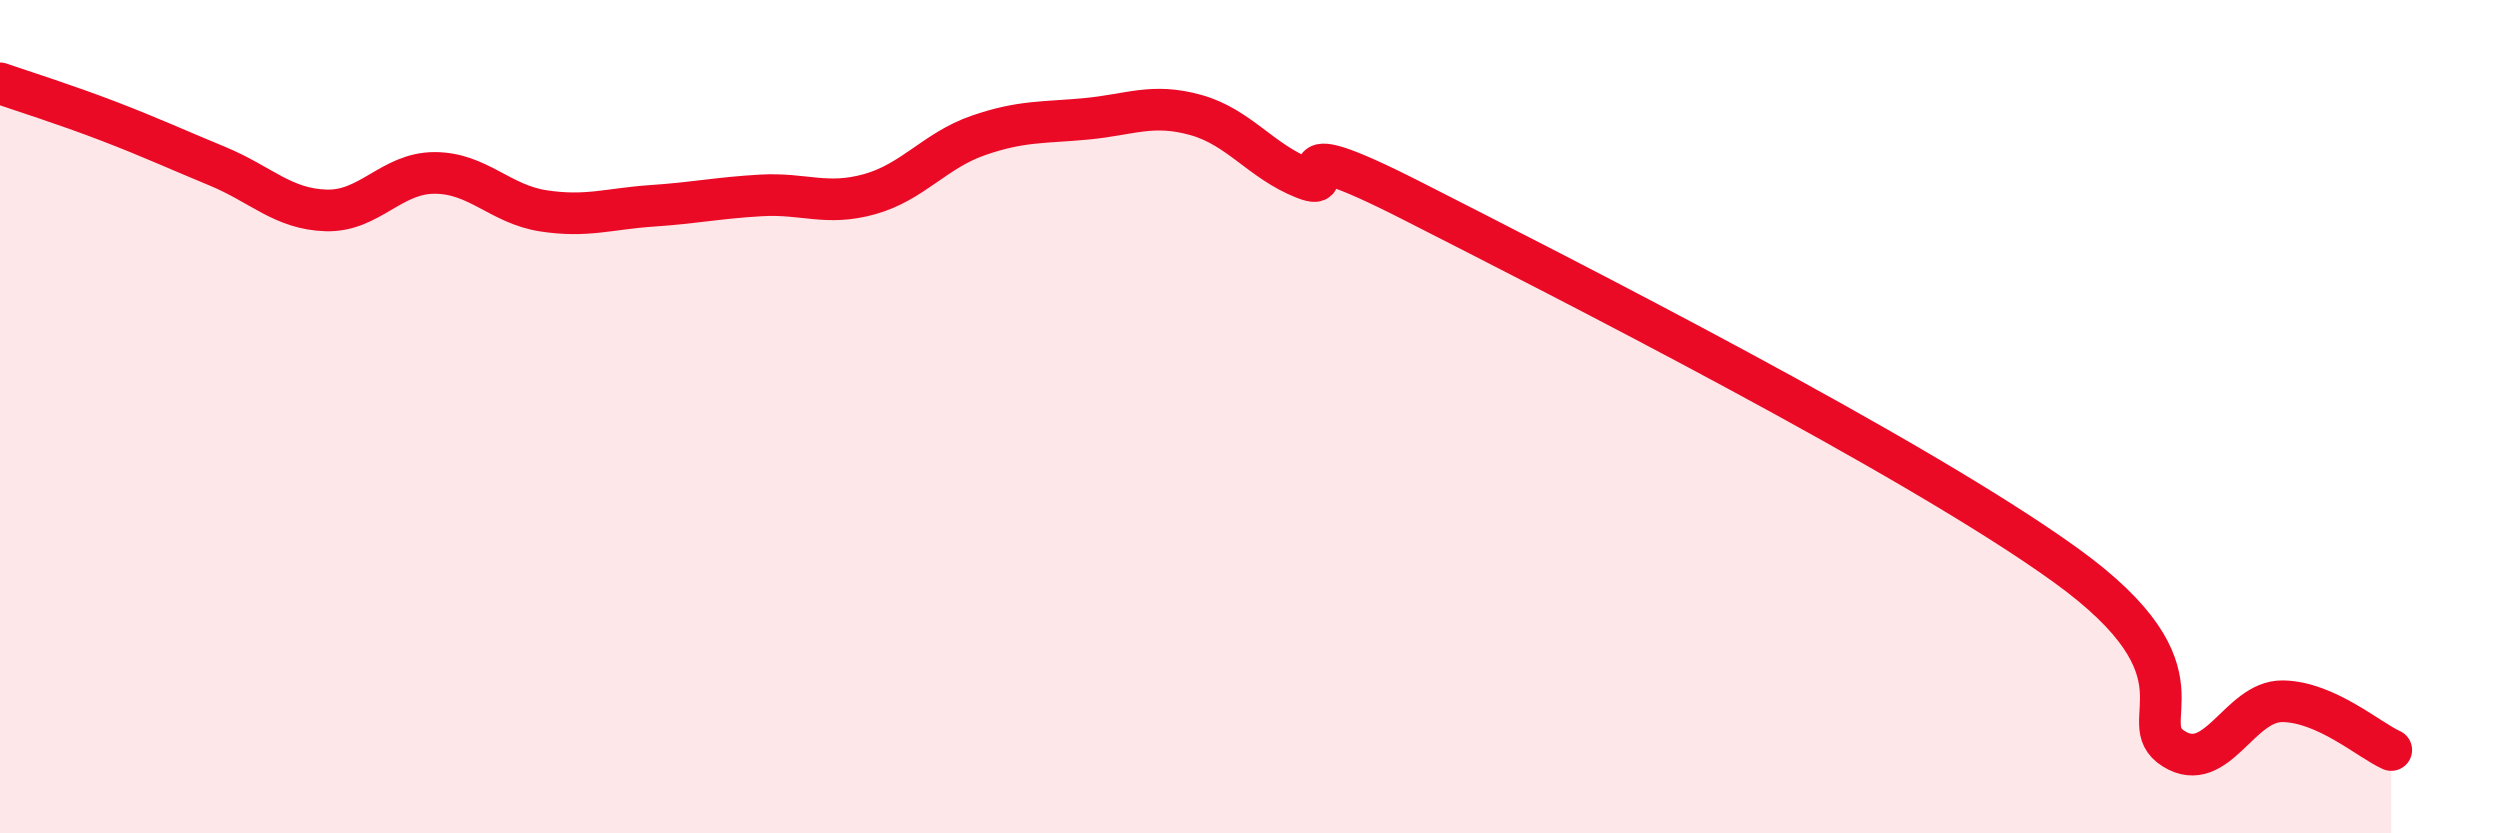
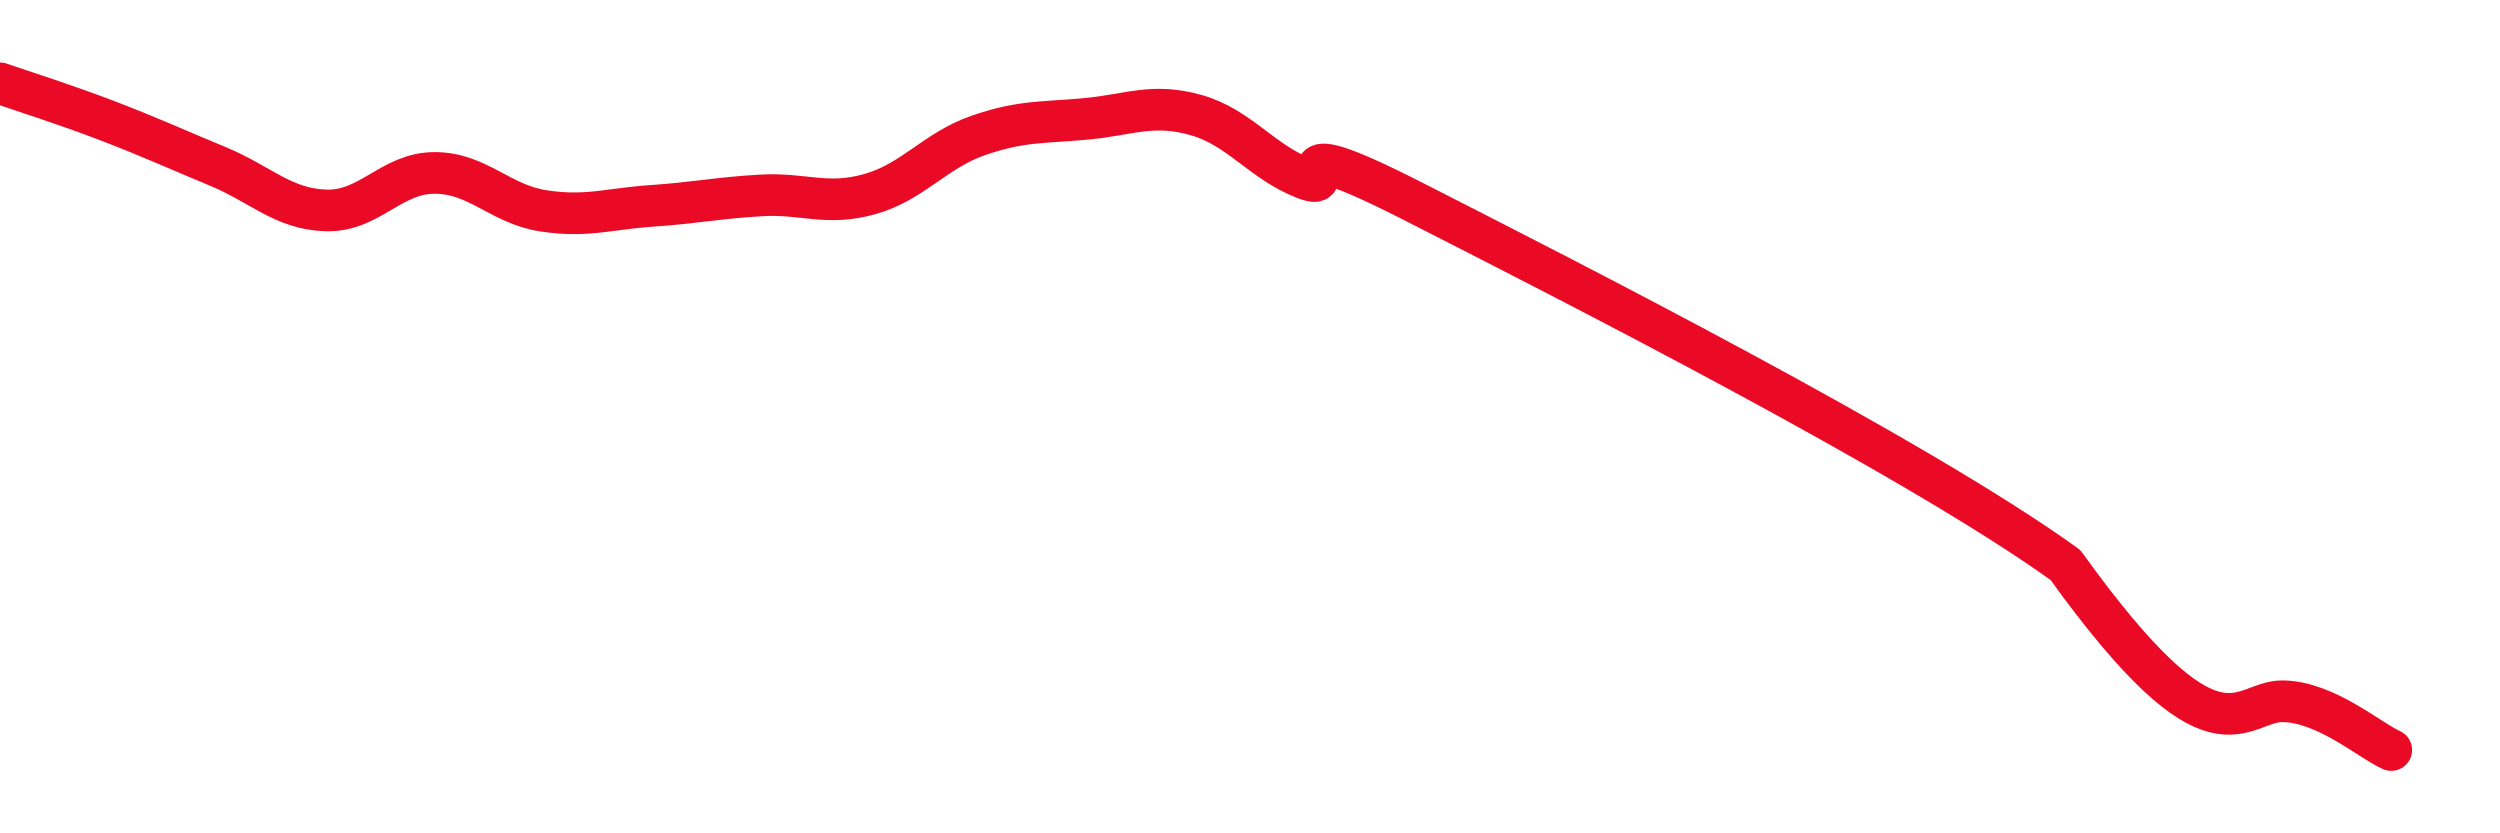
<svg xmlns="http://www.w3.org/2000/svg" width="60" height="20" viewBox="0 0 60 20">
-   <path d="M 0,2 C 0.52,2.18 1.57,2.51 2.61,2.91 C 3.65,3.31 4.18,3.56 5.22,3.99 C 6.26,4.42 6.79,5.02 7.83,5.05 C 8.87,5.08 9.39,4.15 10.43,4.15 C 11.47,4.15 12,4.9 13.04,5.06 C 14.08,5.22 14.61,5.01 15.65,4.94 C 16.69,4.87 17.22,4.75 18.26,4.69 C 19.3,4.63 19.83,4.95 20.87,4.66 C 21.91,4.37 22.44,3.61 23.48,3.25 C 24.52,2.89 25.05,2.95 26.09,2.85 C 27.13,2.75 27.66,2.47 28.7,2.76 C 29.74,3.05 30.26,3.87 31.3,4.28 C 32.34,4.69 30.26,2.97 33.91,4.83 C 37.56,6.69 45.92,10.93 49.57,13.56 C 53.22,16.19 51.13,17.32 52.17,17.97 C 53.21,18.62 53.74,16.82 54.78,16.83 C 55.82,16.84 56.87,17.77 57.39,18L57.39 20L0 20Z" fill="#EB0A25" opacity="0.1" stroke-linecap="round" stroke-linejoin="round" />
-   <path d="M 0,2 C 0.52,2.18 1.57,2.51 2.61,2.91 C 3.65,3.31 4.18,3.56 5.22,3.99 C 6.26,4.42 6.79,5.02 7.83,5.05 C 8.87,5.08 9.39,4.15 10.43,4.15 C 11.47,4.15 12,4.9 13.04,5.06 C 14.08,5.22 14.61,5.01 15.65,4.94 C 16.69,4.87 17.22,4.75 18.26,4.69 C 19.3,4.63 19.83,4.95 20.87,4.66 C 21.91,4.37 22.44,3.61 23.48,3.25 C 24.52,2.89 25.05,2.95 26.09,2.85 C 27.13,2.75 27.66,2.47 28.7,2.76 C 29.74,3.05 30.26,3.87 31.3,4.28 C 32.34,4.69 30.26,2.97 33.91,4.83 C 37.56,6.69 45.92,10.93 49.57,13.56 C 53.22,16.19 51.13,17.32 52.17,17.97 C 53.21,18.62 53.74,16.82 54.78,16.83 C 55.82,16.84 56.87,17.77 57.39,18" stroke="#EB0A25" stroke-width="1" fill="none" stroke-linecap="round" stroke-linejoin="round" />
+   <path d="M 0,2 C 0.52,2.18 1.57,2.51 2.61,2.91 C 3.65,3.31 4.18,3.56 5.22,3.99 C 6.26,4.42 6.79,5.02 7.83,5.05 C 8.87,5.08 9.39,4.15 10.43,4.15 C 11.47,4.15 12,4.9 13.04,5.06 C 14.08,5.22 14.61,5.01 15.65,4.94 C 16.69,4.87 17.22,4.75 18.26,4.69 C 19.3,4.63 19.83,4.95 20.87,4.66 C 21.91,4.37 22.44,3.61 23.48,3.25 C 24.52,2.89 25.05,2.95 26.09,2.85 C 27.13,2.75 27.66,2.47 28.7,2.76 C 29.74,3.05 30.26,3.87 31.3,4.28 C 32.34,4.69 30.26,2.97 33.91,4.83 C 37.56,6.69 45.92,10.93 49.57,13.56 C 53.21,18.62 53.74,16.82 54.78,16.83 C 55.82,16.84 56.87,17.77 57.39,18" stroke="#EB0A25" stroke-width="1" fill="none" stroke-linecap="round" stroke-linejoin="round" />
</svg>